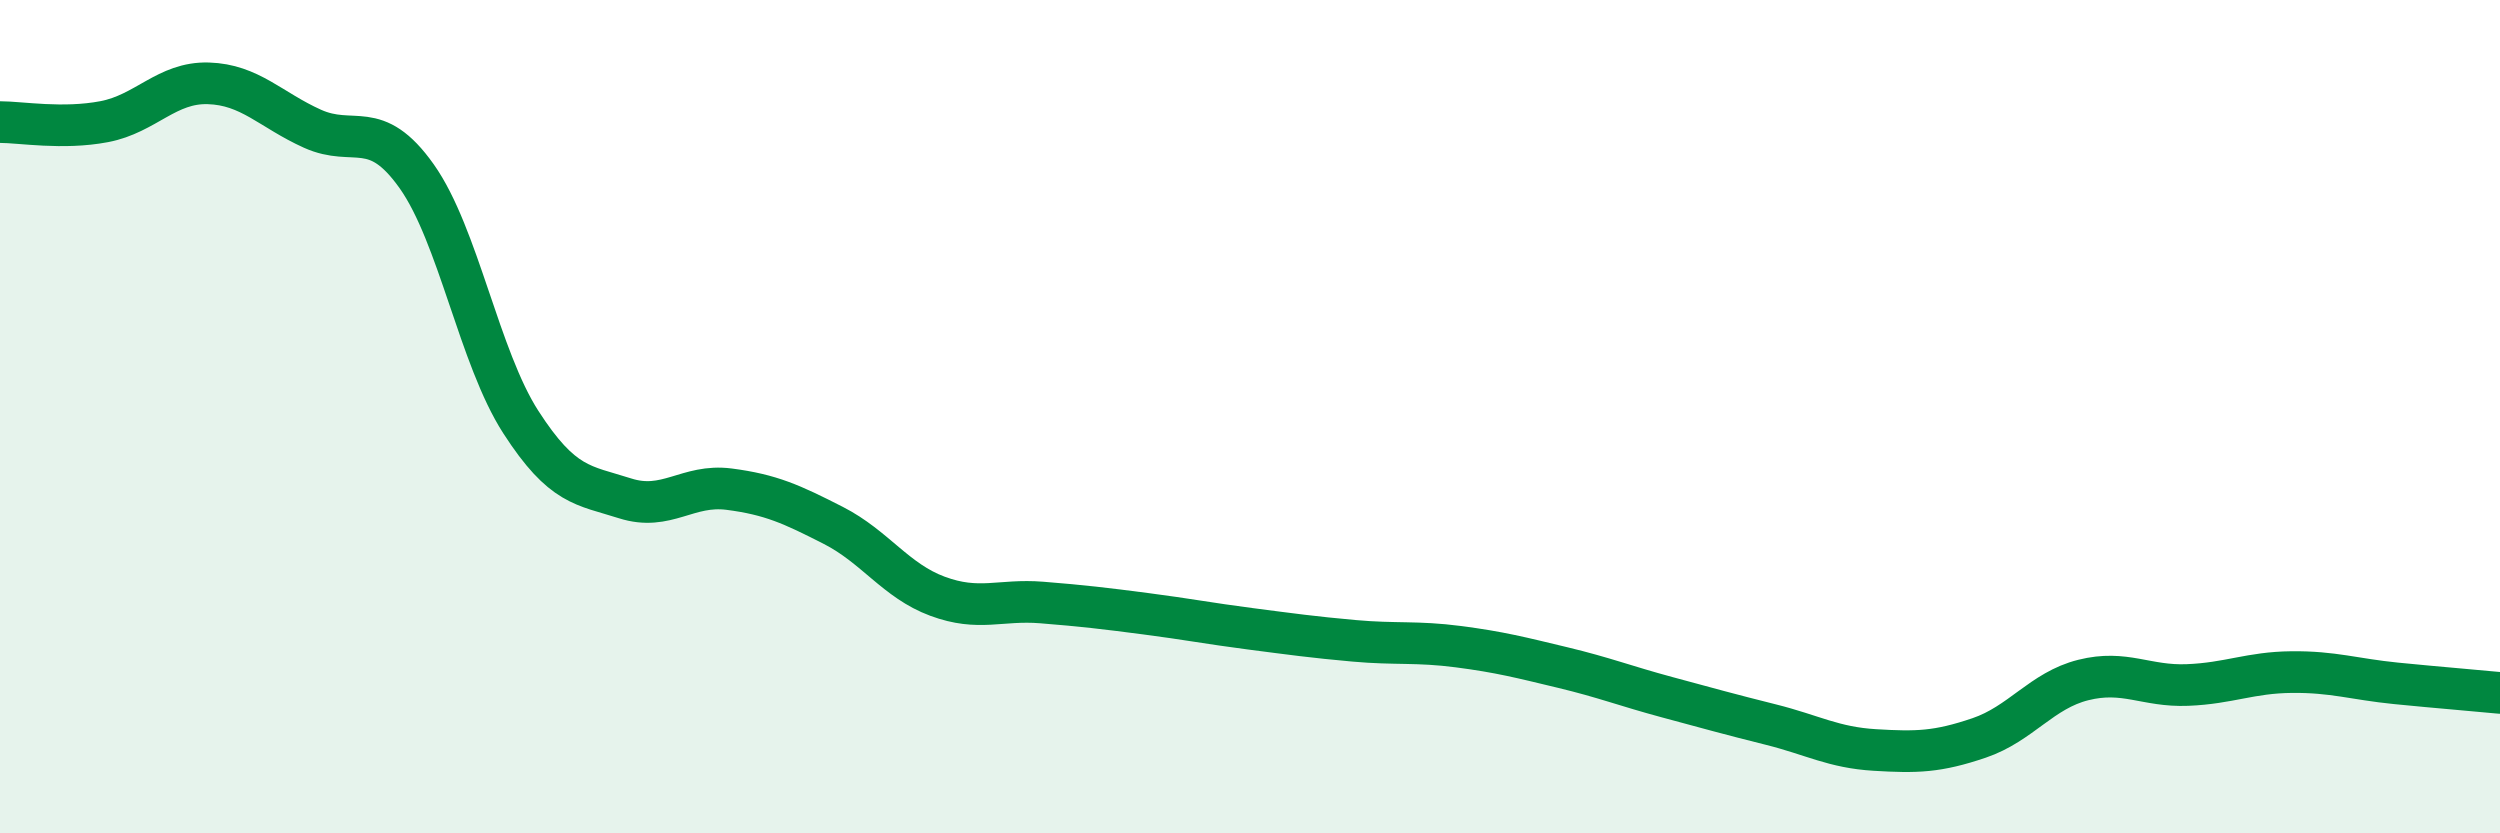
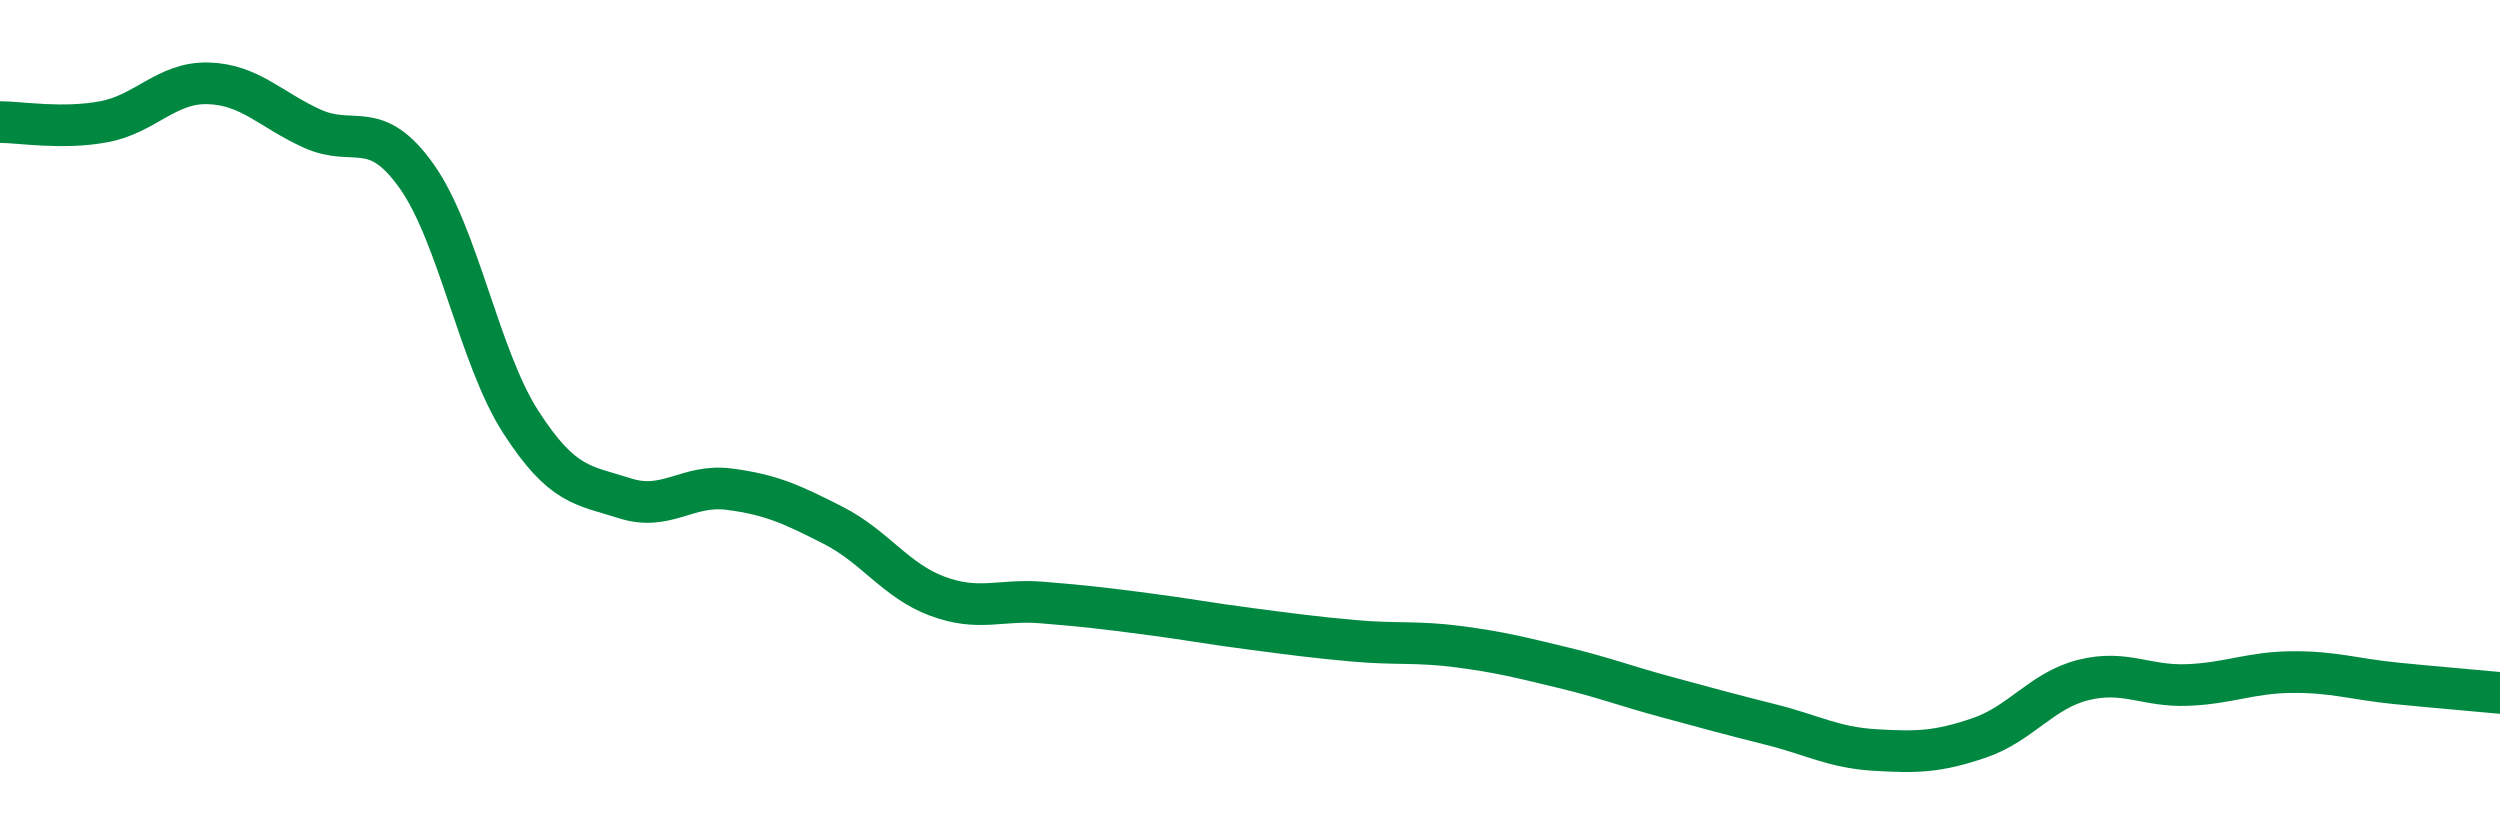
<svg xmlns="http://www.w3.org/2000/svg" width="60" height="20" viewBox="0 0 60 20">
-   <path d="M 0,2.93 C 0.5,2.93 1.5,3.11 2.5,2.92 C 3.5,2.73 4,1.97 5,2 C 6,2.03 6.5,2.64 7.5,3.09 C 8.5,3.54 9,2.82 10,4.23 C 11,5.64 11.5,8.58 12.5,10.13 C 13.5,11.68 14,11.64 15,11.96 C 16,12.28 16.5,11.61 17.5,11.74 C 18.5,11.87 19,12.1 20,12.61 C 21,13.12 21.5,13.94 22.5,14.31 C 23.5,14.68 24,14.38 25,14.46 C 26,14.54 26.5,14.6 27.5,14.73 C 28.5,14.86 29,14.96 30,15.09 C 31,15.22 31.5,15.29 32.5,15.38 C 33.5,15.47 34,15.39 35,15.52 C 36,15.65 36.5,15.78 37.5,16.02 C 38.5,16.26 39,16.46 40,16.73 C 41,17 41.5,17.14 42.5,17.39 C 43.5,17.64 44,17.94 45,18 C 46,18.06 46.5,18.05 47.5,17.71 C 48.5,17.37 49,16.57 50,16.32 C 51,16.07 51.5,16.48 52.5,16.44 C 53.5,16.4 54,16.14 55,16.13 C 56,16.12 56.5,16.3 57.5,16.4 C 58.5,16.5 59.5,16.58 60,16.63L60 20L0 20Z" fill="#008740" opacity="0.1" stroke-linecap="round" stroke-linejoin="round" />
  <path d="M 0,2.93 C 0.5,2.93 1.5,3.11 2.5,2.92 C 3.5,2.73 4,1.97 5,2 C 6,2.03 6.5,2.64 7.5,3.09 C 8.5,3.54 9,2.82 10,4.23 C 11,5.64 11.5,8.58 12.5,10.13 C 13.5,11.68 14,11.64 15,11.96 C 16,12.28 16.5,11.61 17.5,11.74 C 18.5,11.87 19,12.1 20,12.61 C 21,13.12 21.5,13.94 22.5,14.31 C 23.5,14.68 24,14.38 25,14.46 C 26,14.54 26.5,14.6 27.5,14.73 C 28.5,14.86 29,14.96 30,15.09 C 31,15.22 31.5,15.29 32.5,15.38 C 33.5,15.47 34,15.39 35,15.52 C 36,15.65 36.5,15.78 37.5,16.02 C 38.5,16.26 39,16.46 40,16.73 C 41,17 41.5,17.14 42.5,17.39 C 43.5,17.64 44,17.94 45,18 C 46,18.06 46.5,18.05 47.5,17.71 C 48.5,17.37 49,16.57 50,16.32 C 51,16.07 51.5,16.48 52.5,16.44 C 53.5,16.4 54,16.14 55,16.13 C 56,16.12 56.5,16.3 57.5,16.4 C 58.5,16.5 59.5,16.58 60,16.63" stroke="#008740" stroke-width="1" fill="none" stroke-linecap="round" stroke-linejoin="round" />
</svg>